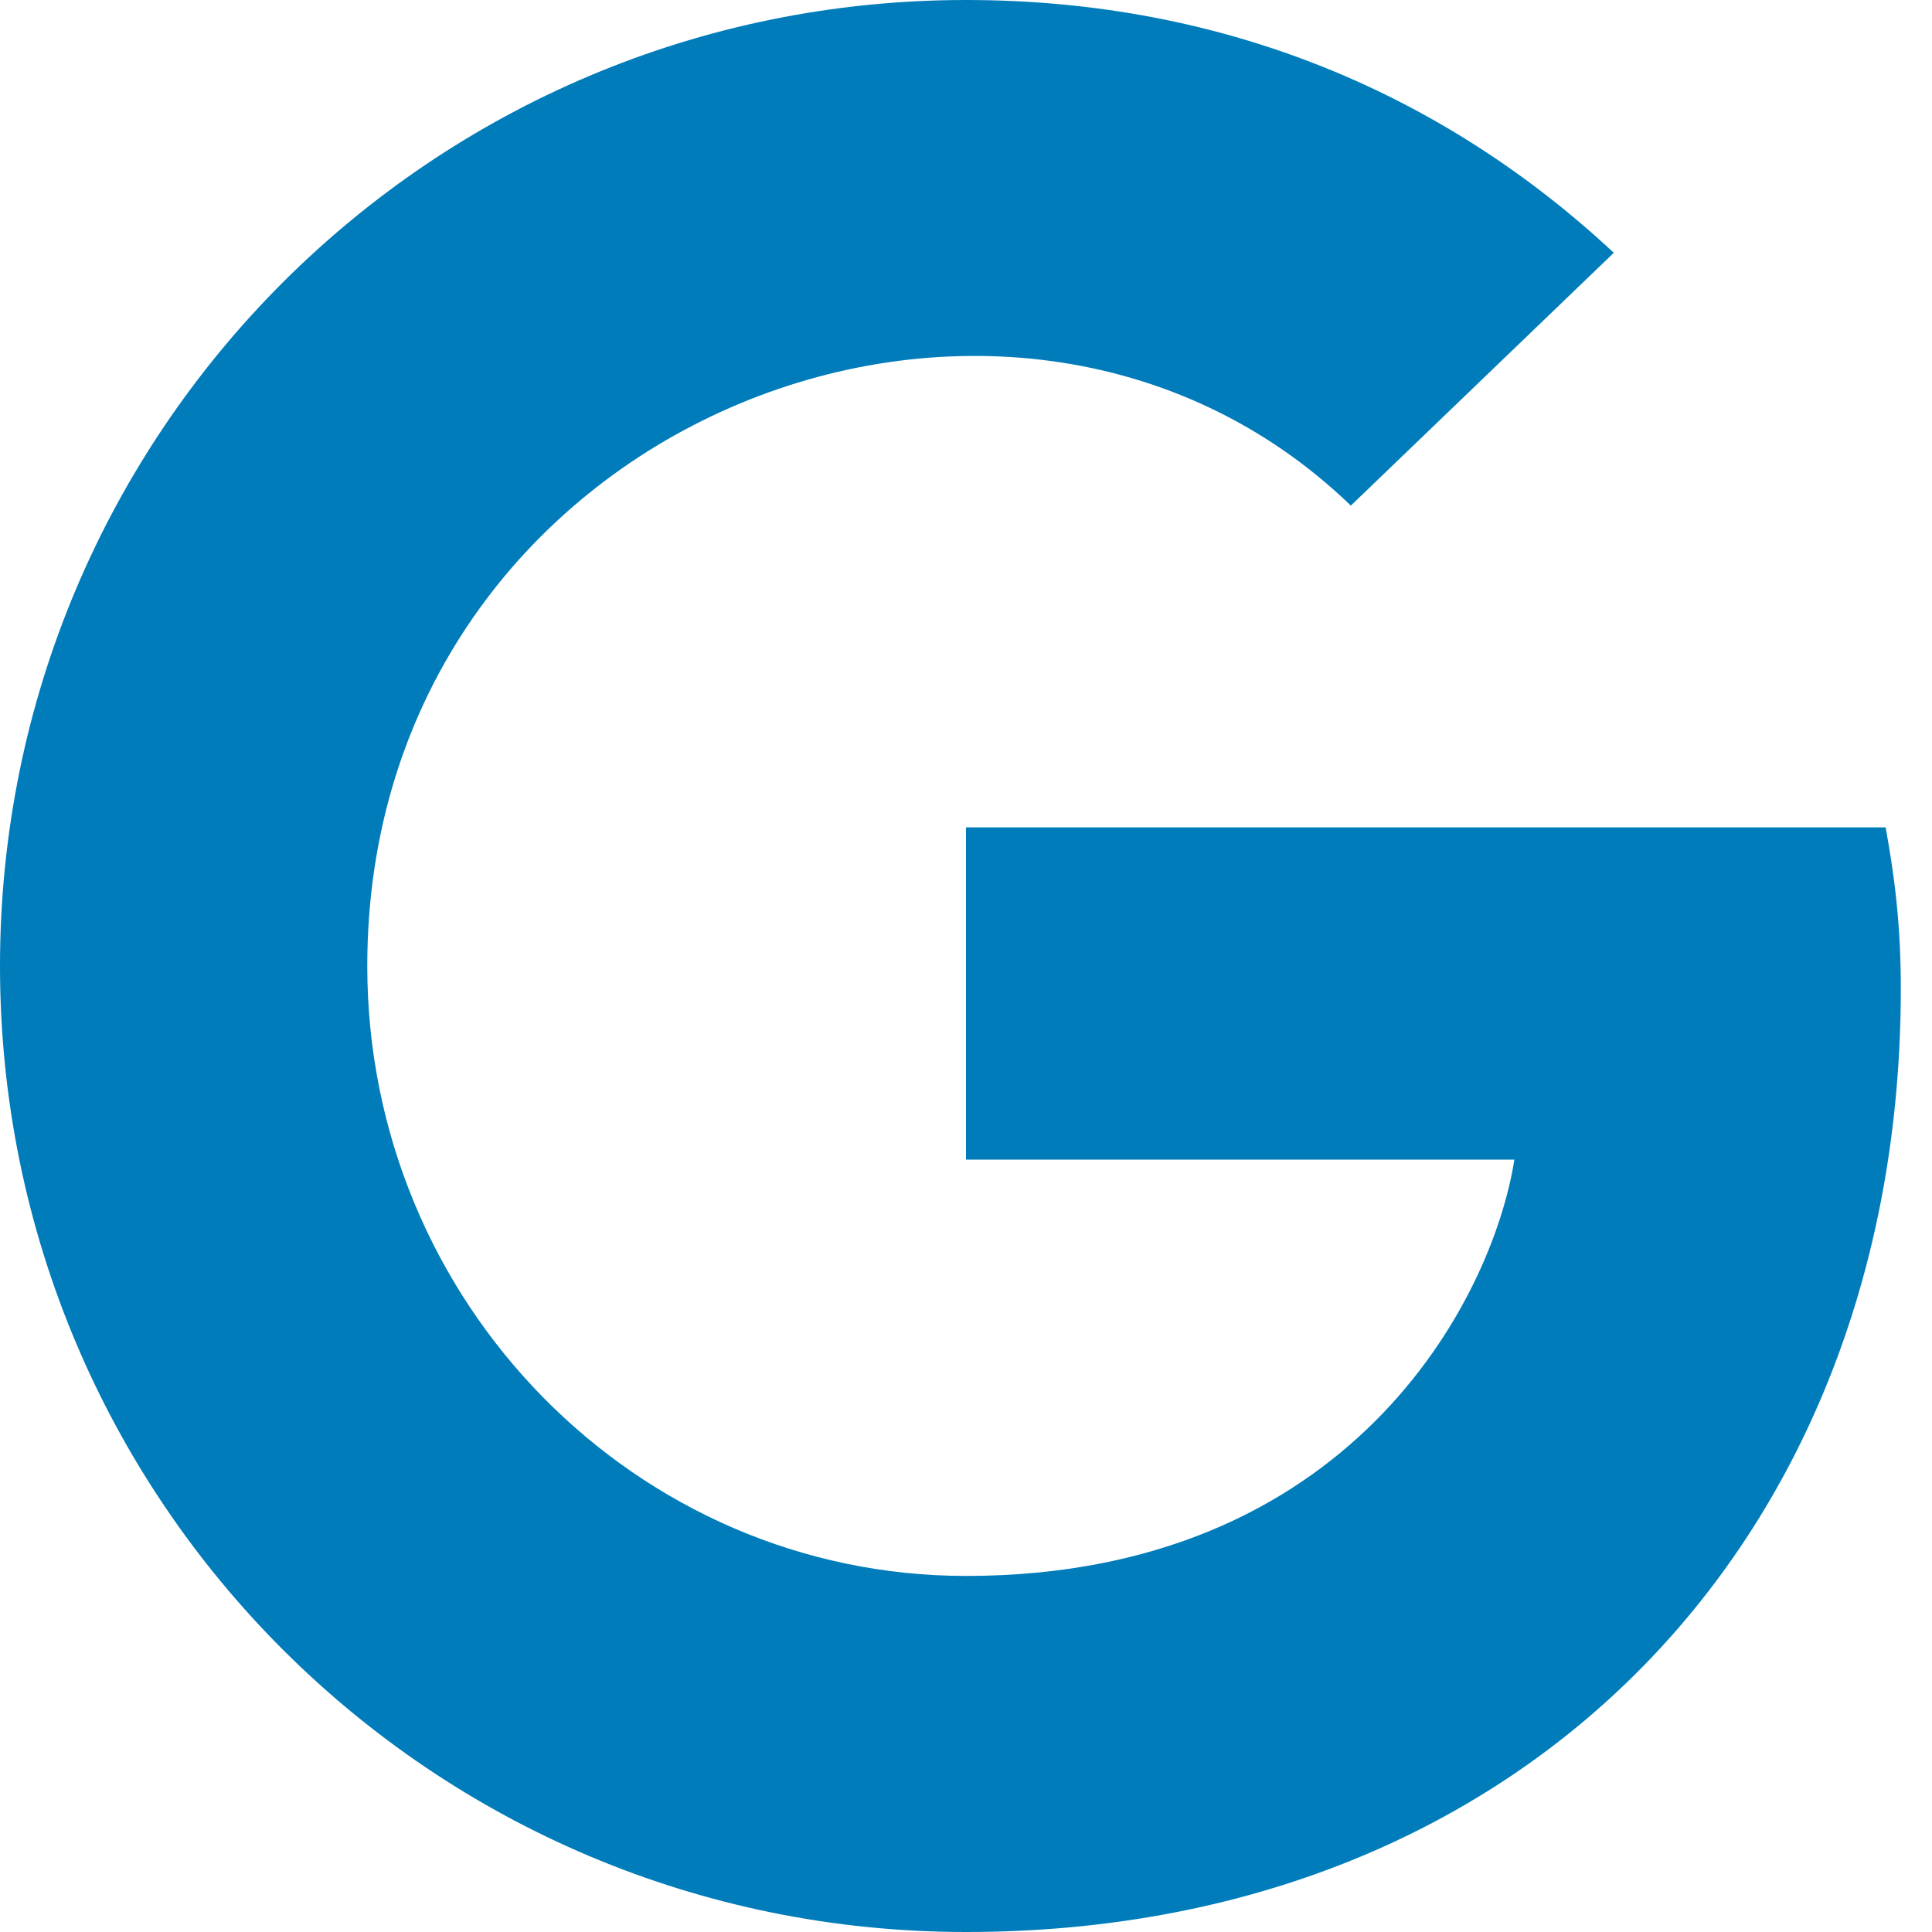
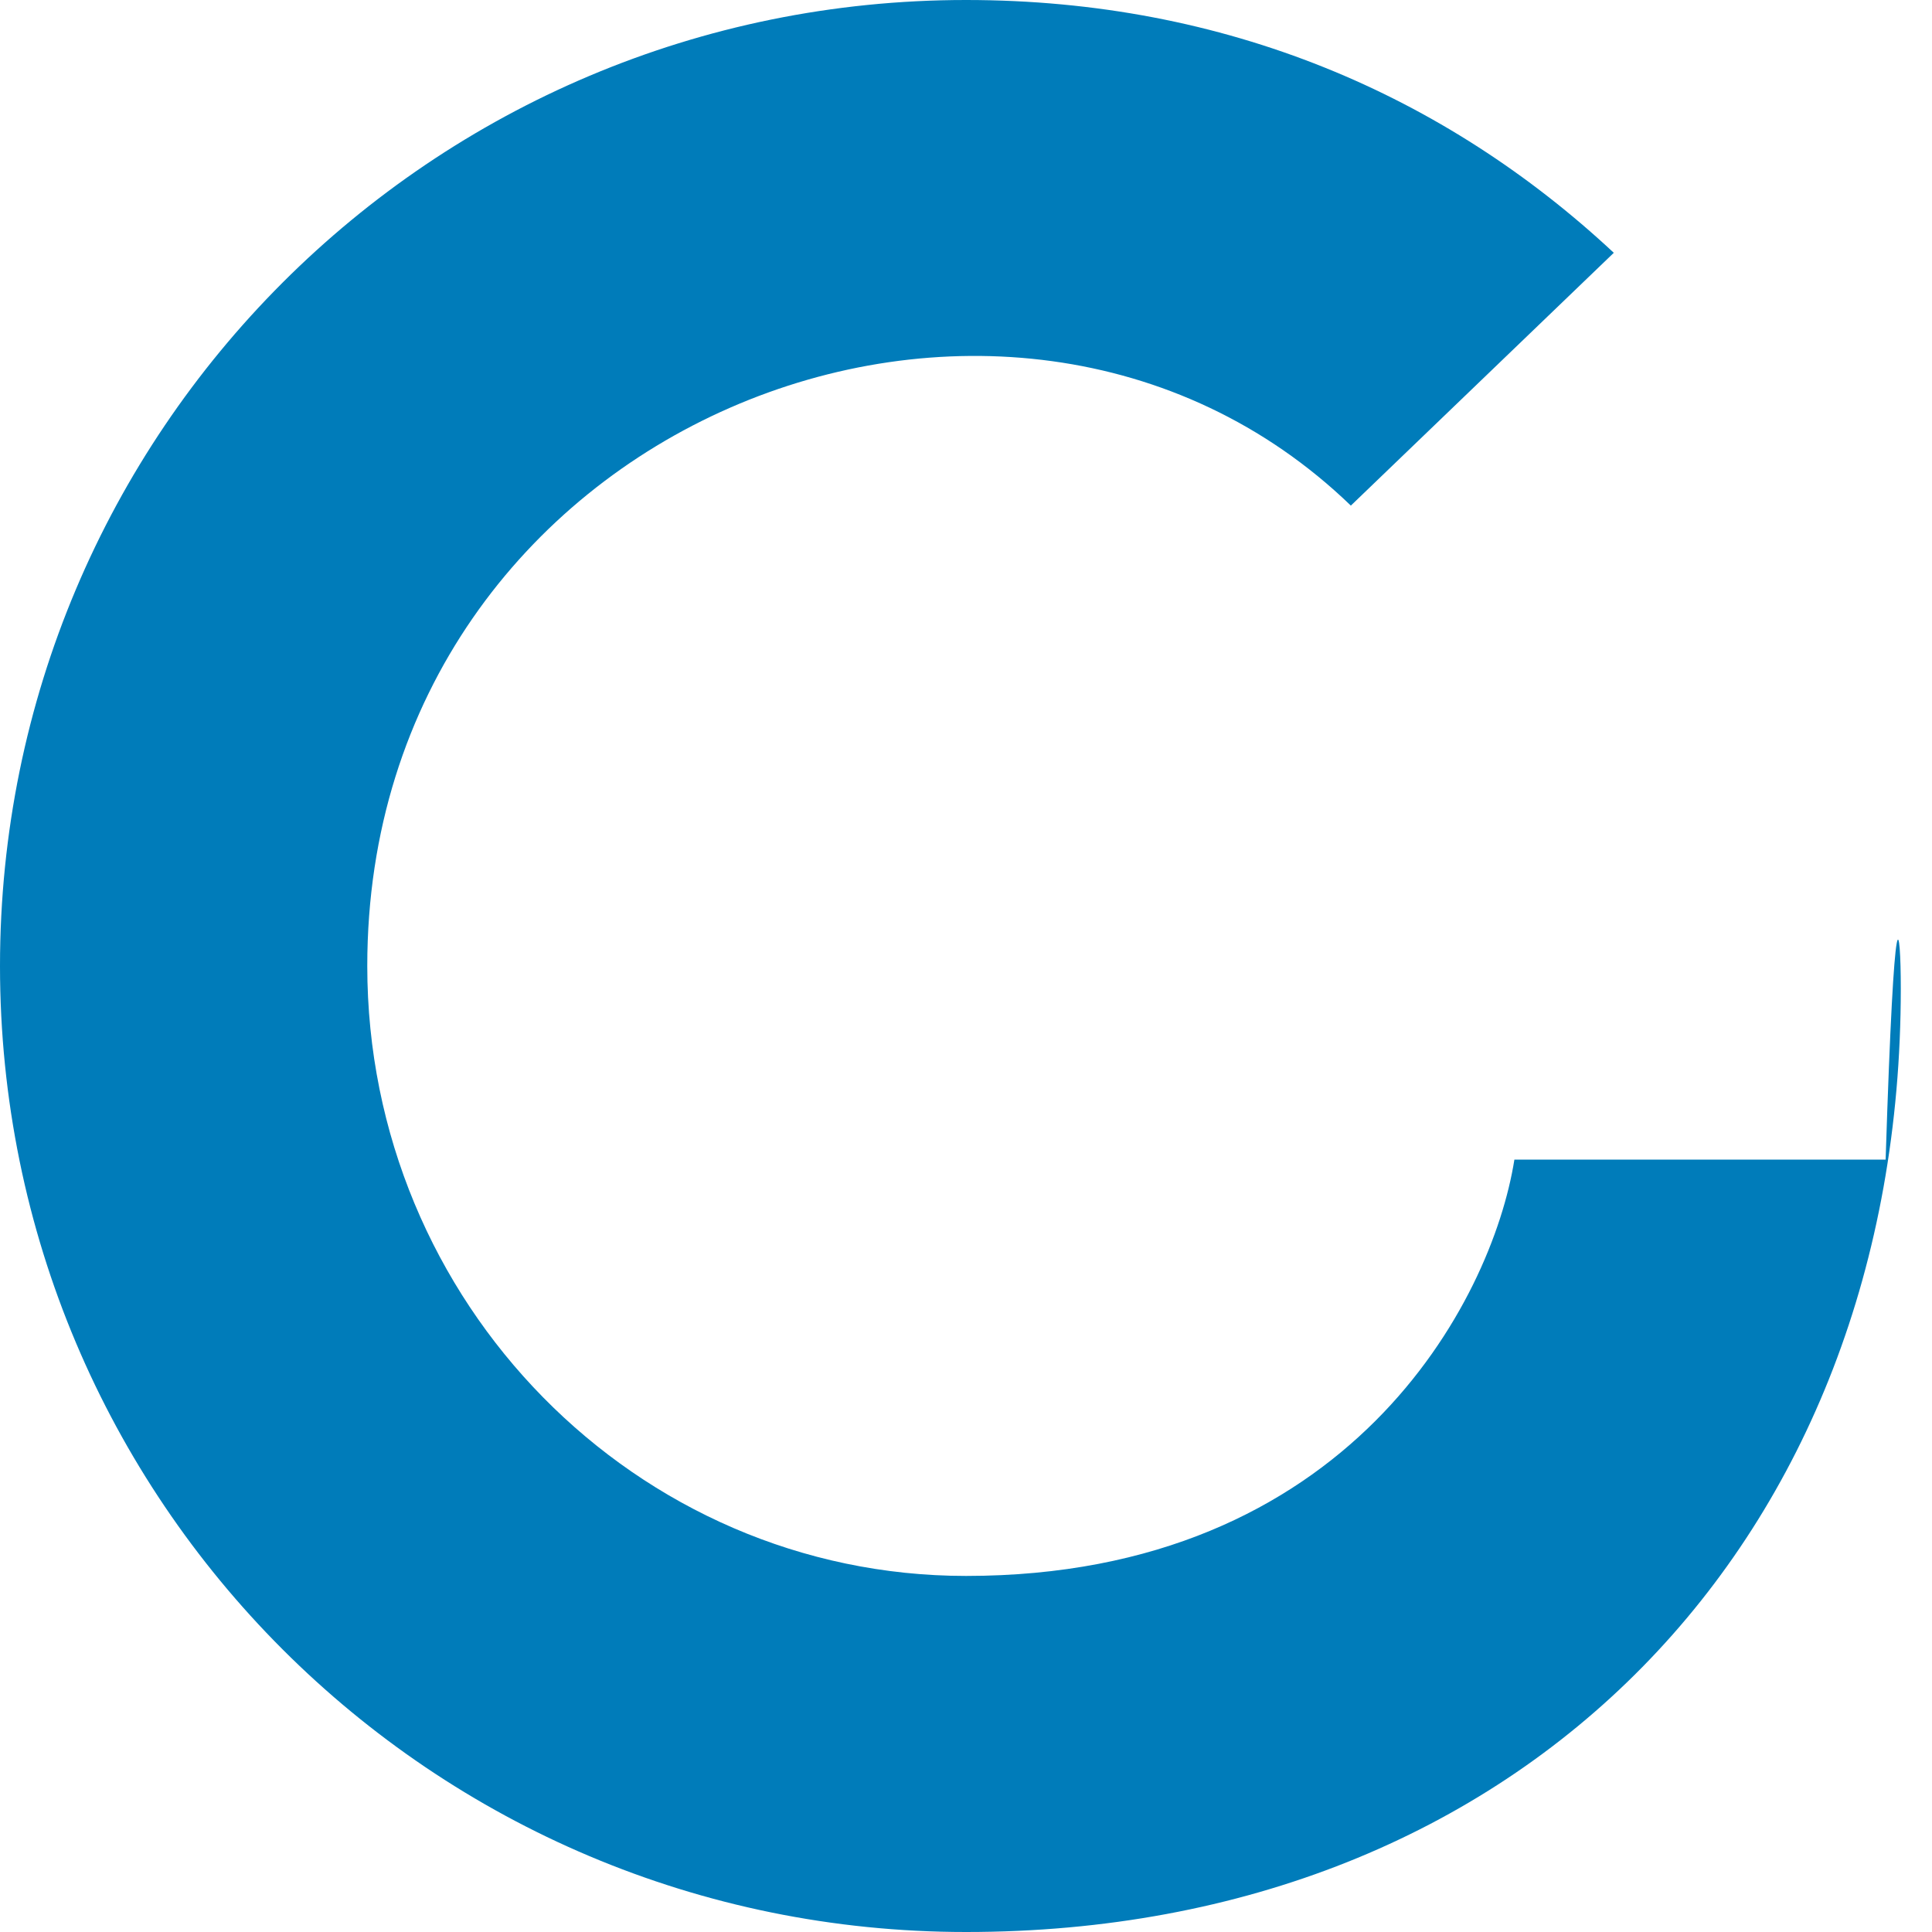
<svg xmlns="http://www.w3.org/2000/svg" width="20" height="20" viewBox="0 0 20 20" fill="none">
-   <path d="M19.677 10.234C19.677 15.94 15.77 20 10 20C4.468 20 0 15.532 0 10C0 4.468 4.468 0 10 0C12.694 0 14.96 0.988 16.706 2.617L13.984 5.234C10.423 1.798 3.802 4.379 3.802 10C3.802 13.488 6.589 16.314 10 16.314C13.96 16.314 15.444 13.476 15.677 12.004H10V8.565H19.52C19.613 9.077 19.677 9.569 19.677 10.234Z" fill="#007CBA" />
+   <path d="M19.677 10.234C19.677 15.94 15.77 20 10 20C4.468 20 0 15.532 0 10C0 4.468 4.468 0 10 0C12.694 0 14.96 0.988 16.706 2.617L13.984 5.234C10.423 1.798 3.802 4.379 3.802 10C3.802 13.488 6.589 16.314 10 16.314C13.96 16.314 15.444 13.476 15.677 12.004H10H19.52C19.613 9.077 19.677 9.569 19.677 10.234Z" fill="#007CBA" />
</svg>